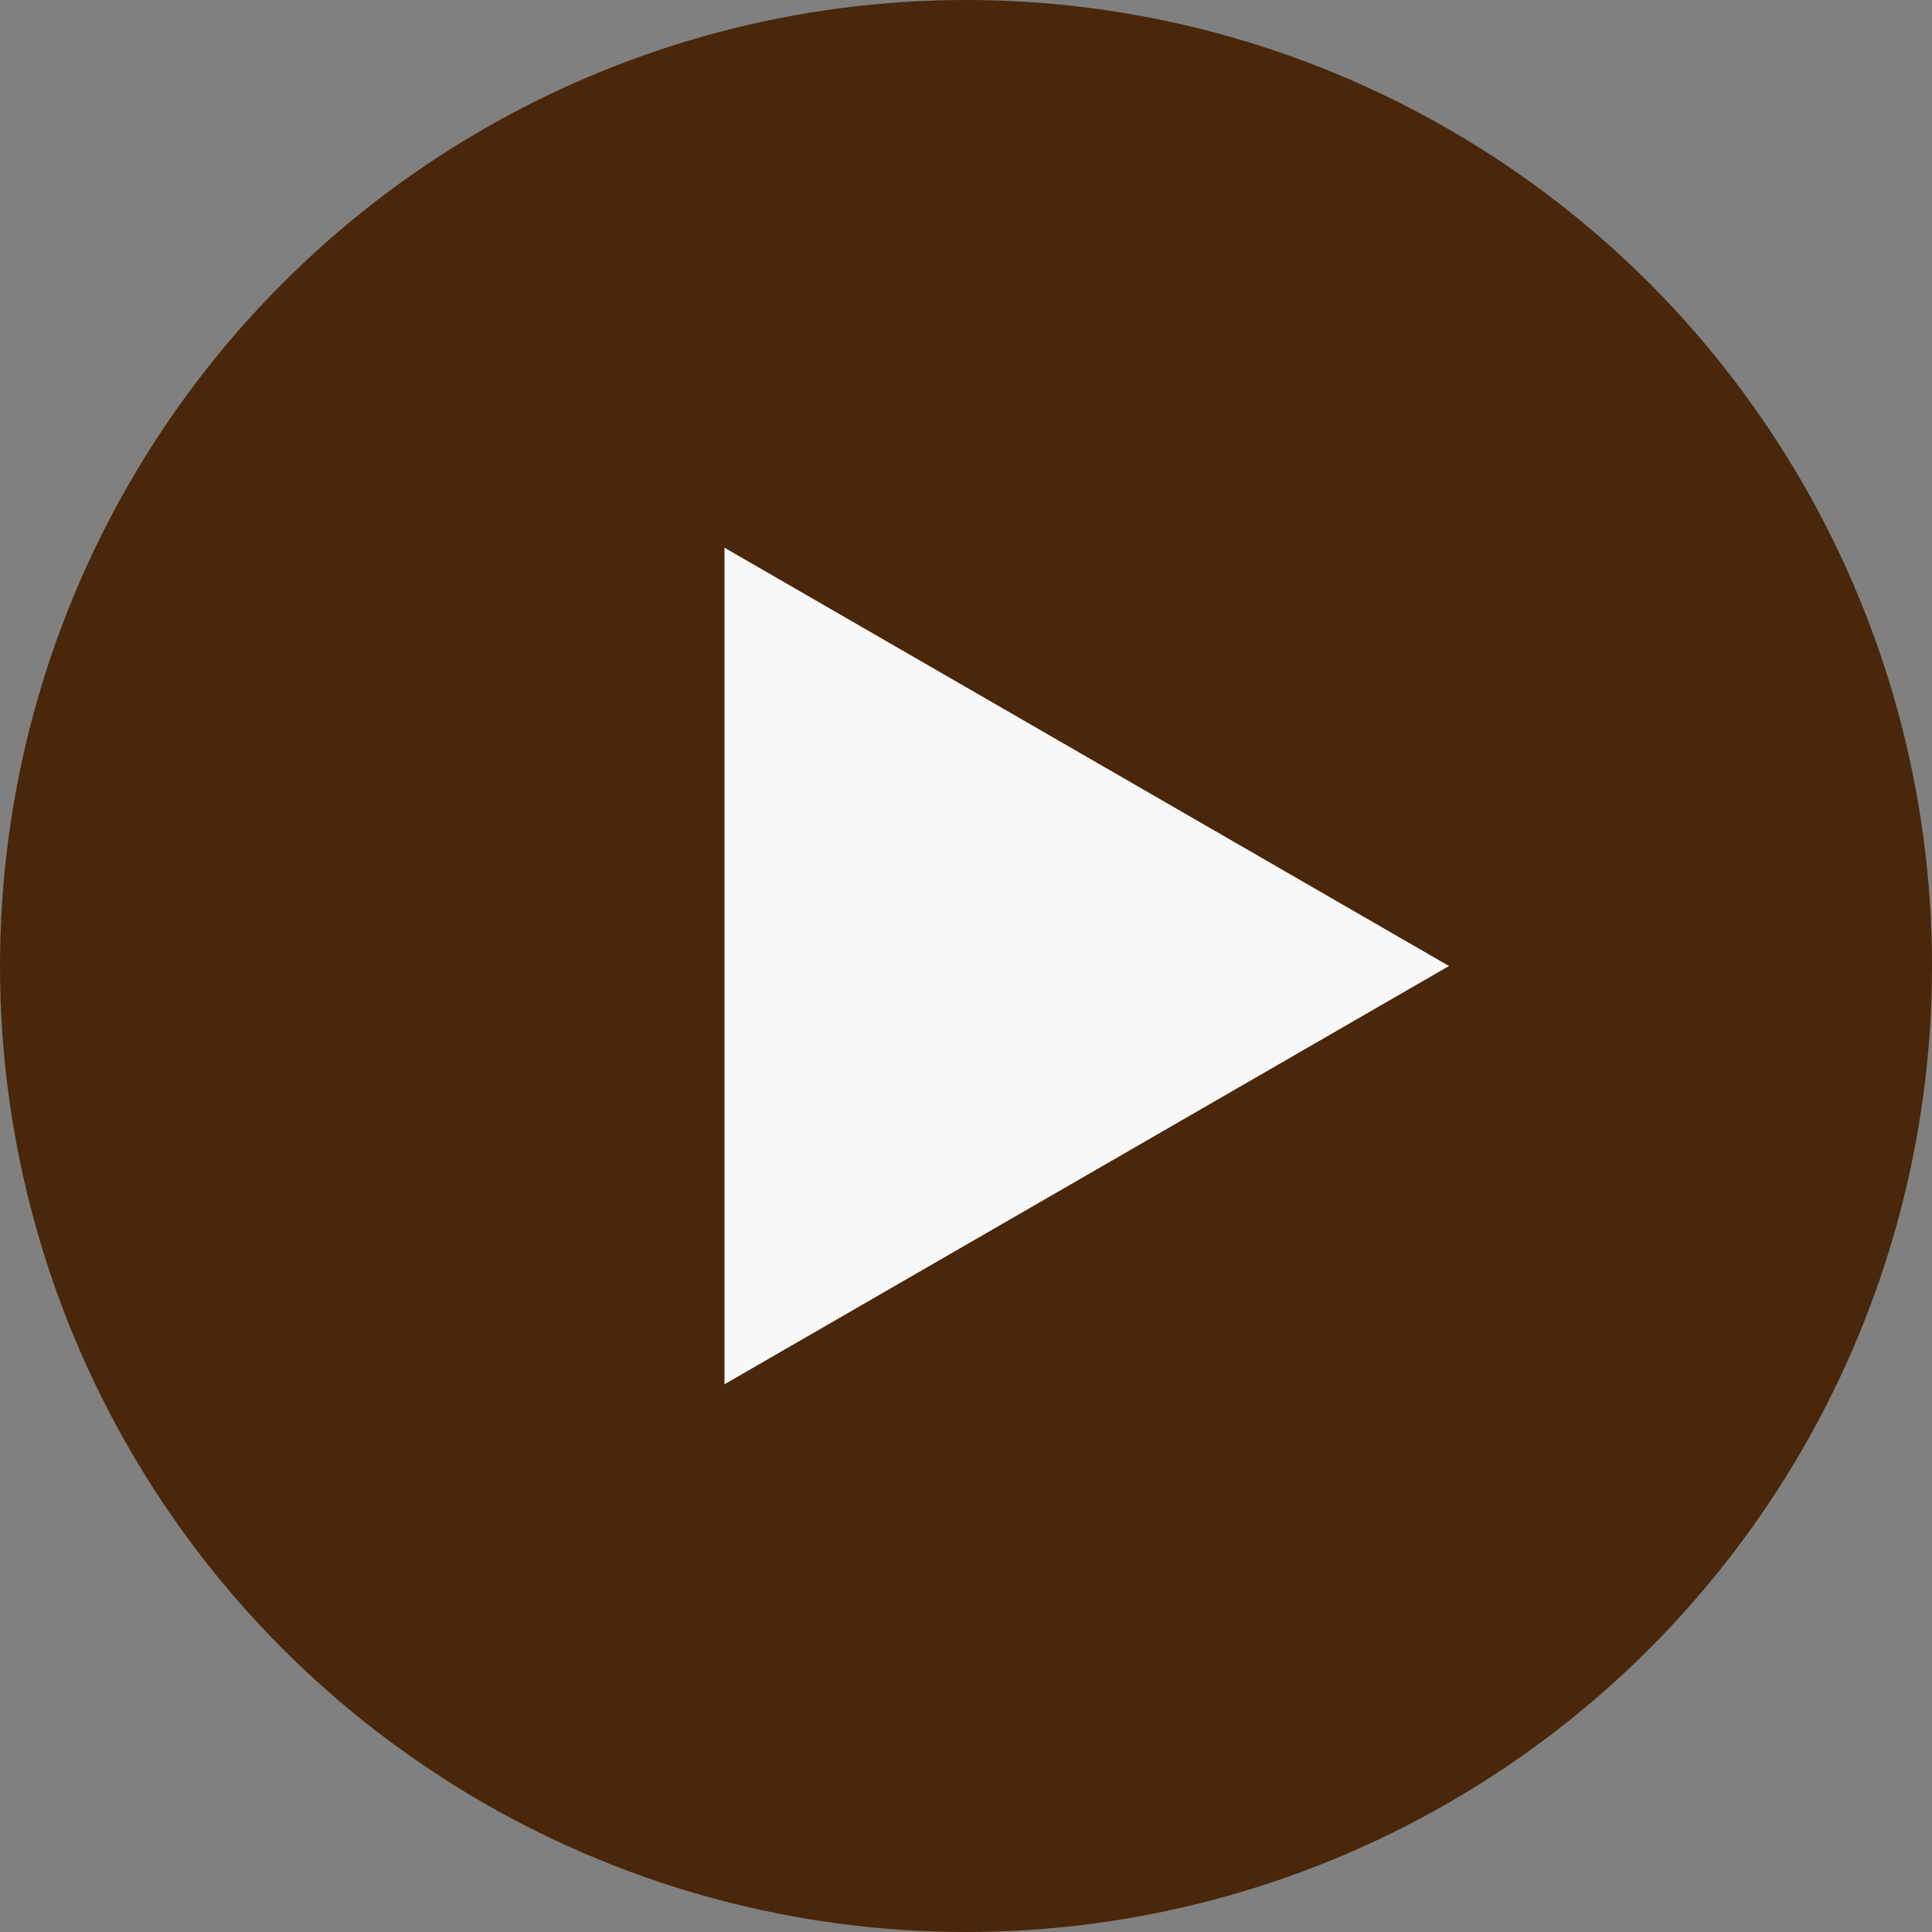
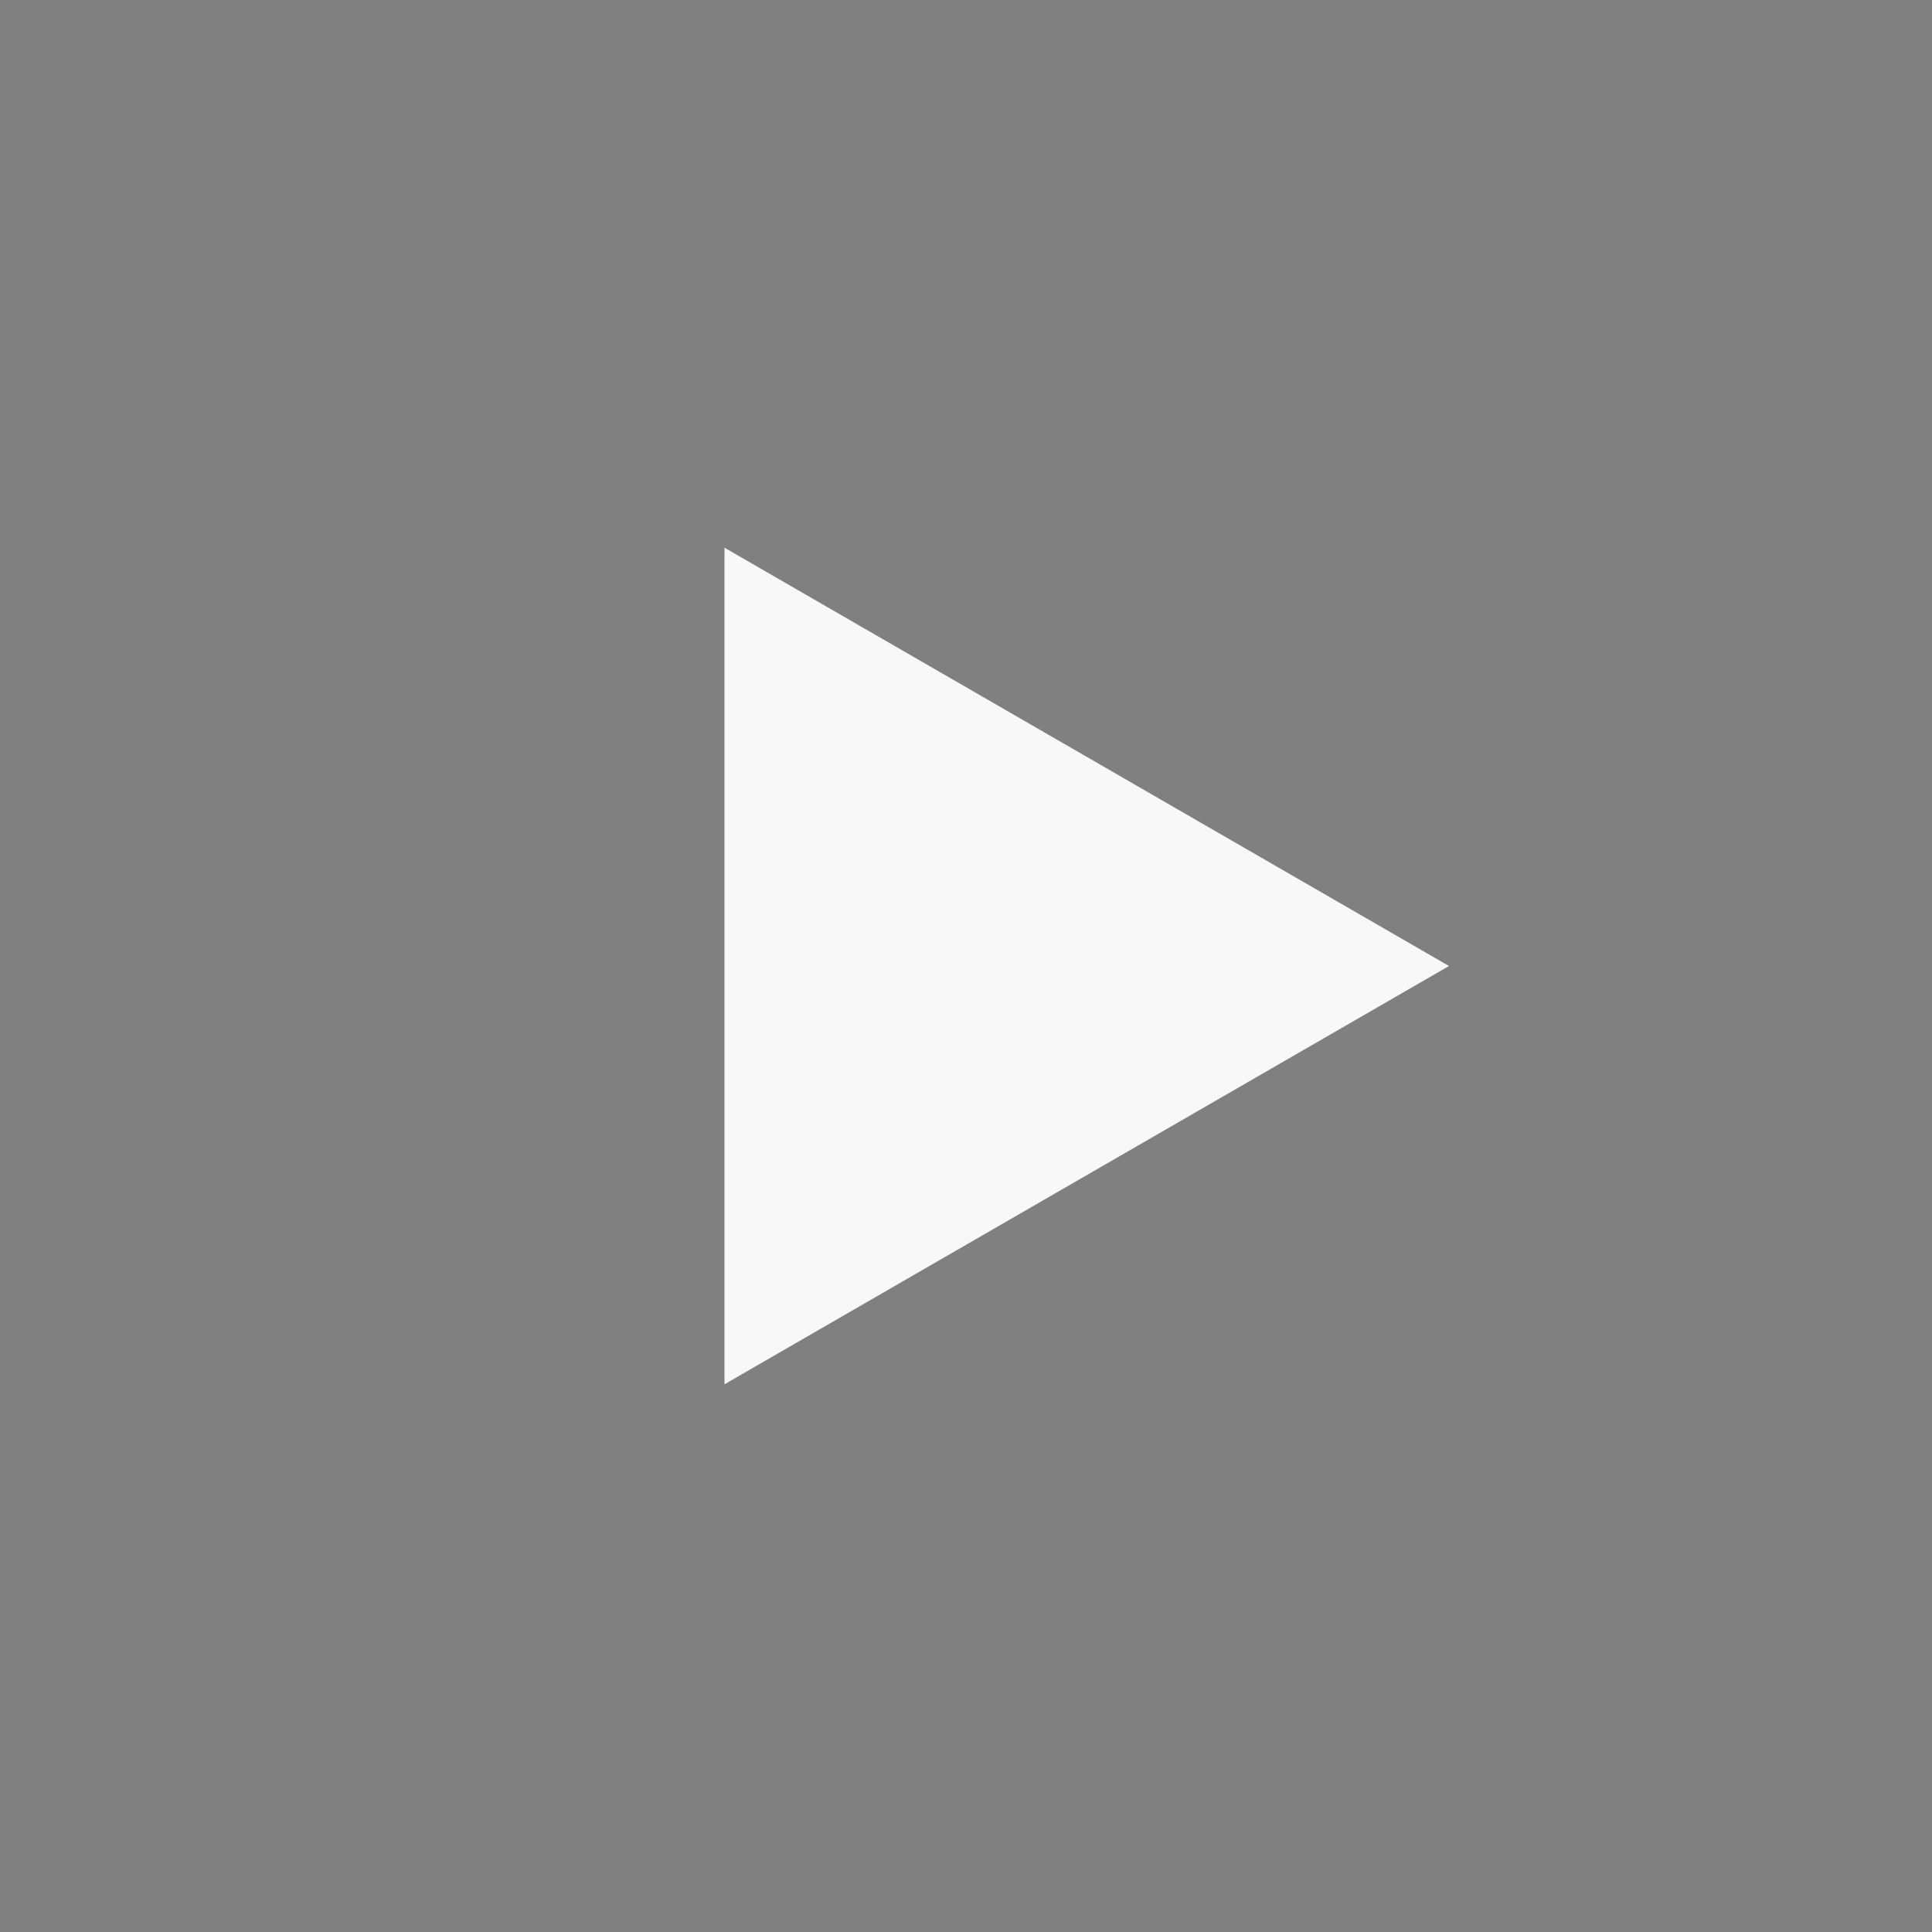
<svg xmlns="http://www.w3.org/2000/svg" width="40" height="40" viewBox="0 0 40 40" fill="none">
  <rect x="0" y="0" width="40" height="40" fill="#808080" stroke="none" />
-   <circle cx="20" cy="20" r="20" fill="#4A270A" />
-   <path d="M30 20L15 28.66L15 11.34L30 20Z" fill="#F8F8F8" />
+   <path d="M30 20L15 28.66L15 11.34L30 20" fill="#F8F8F8" />
</svg>